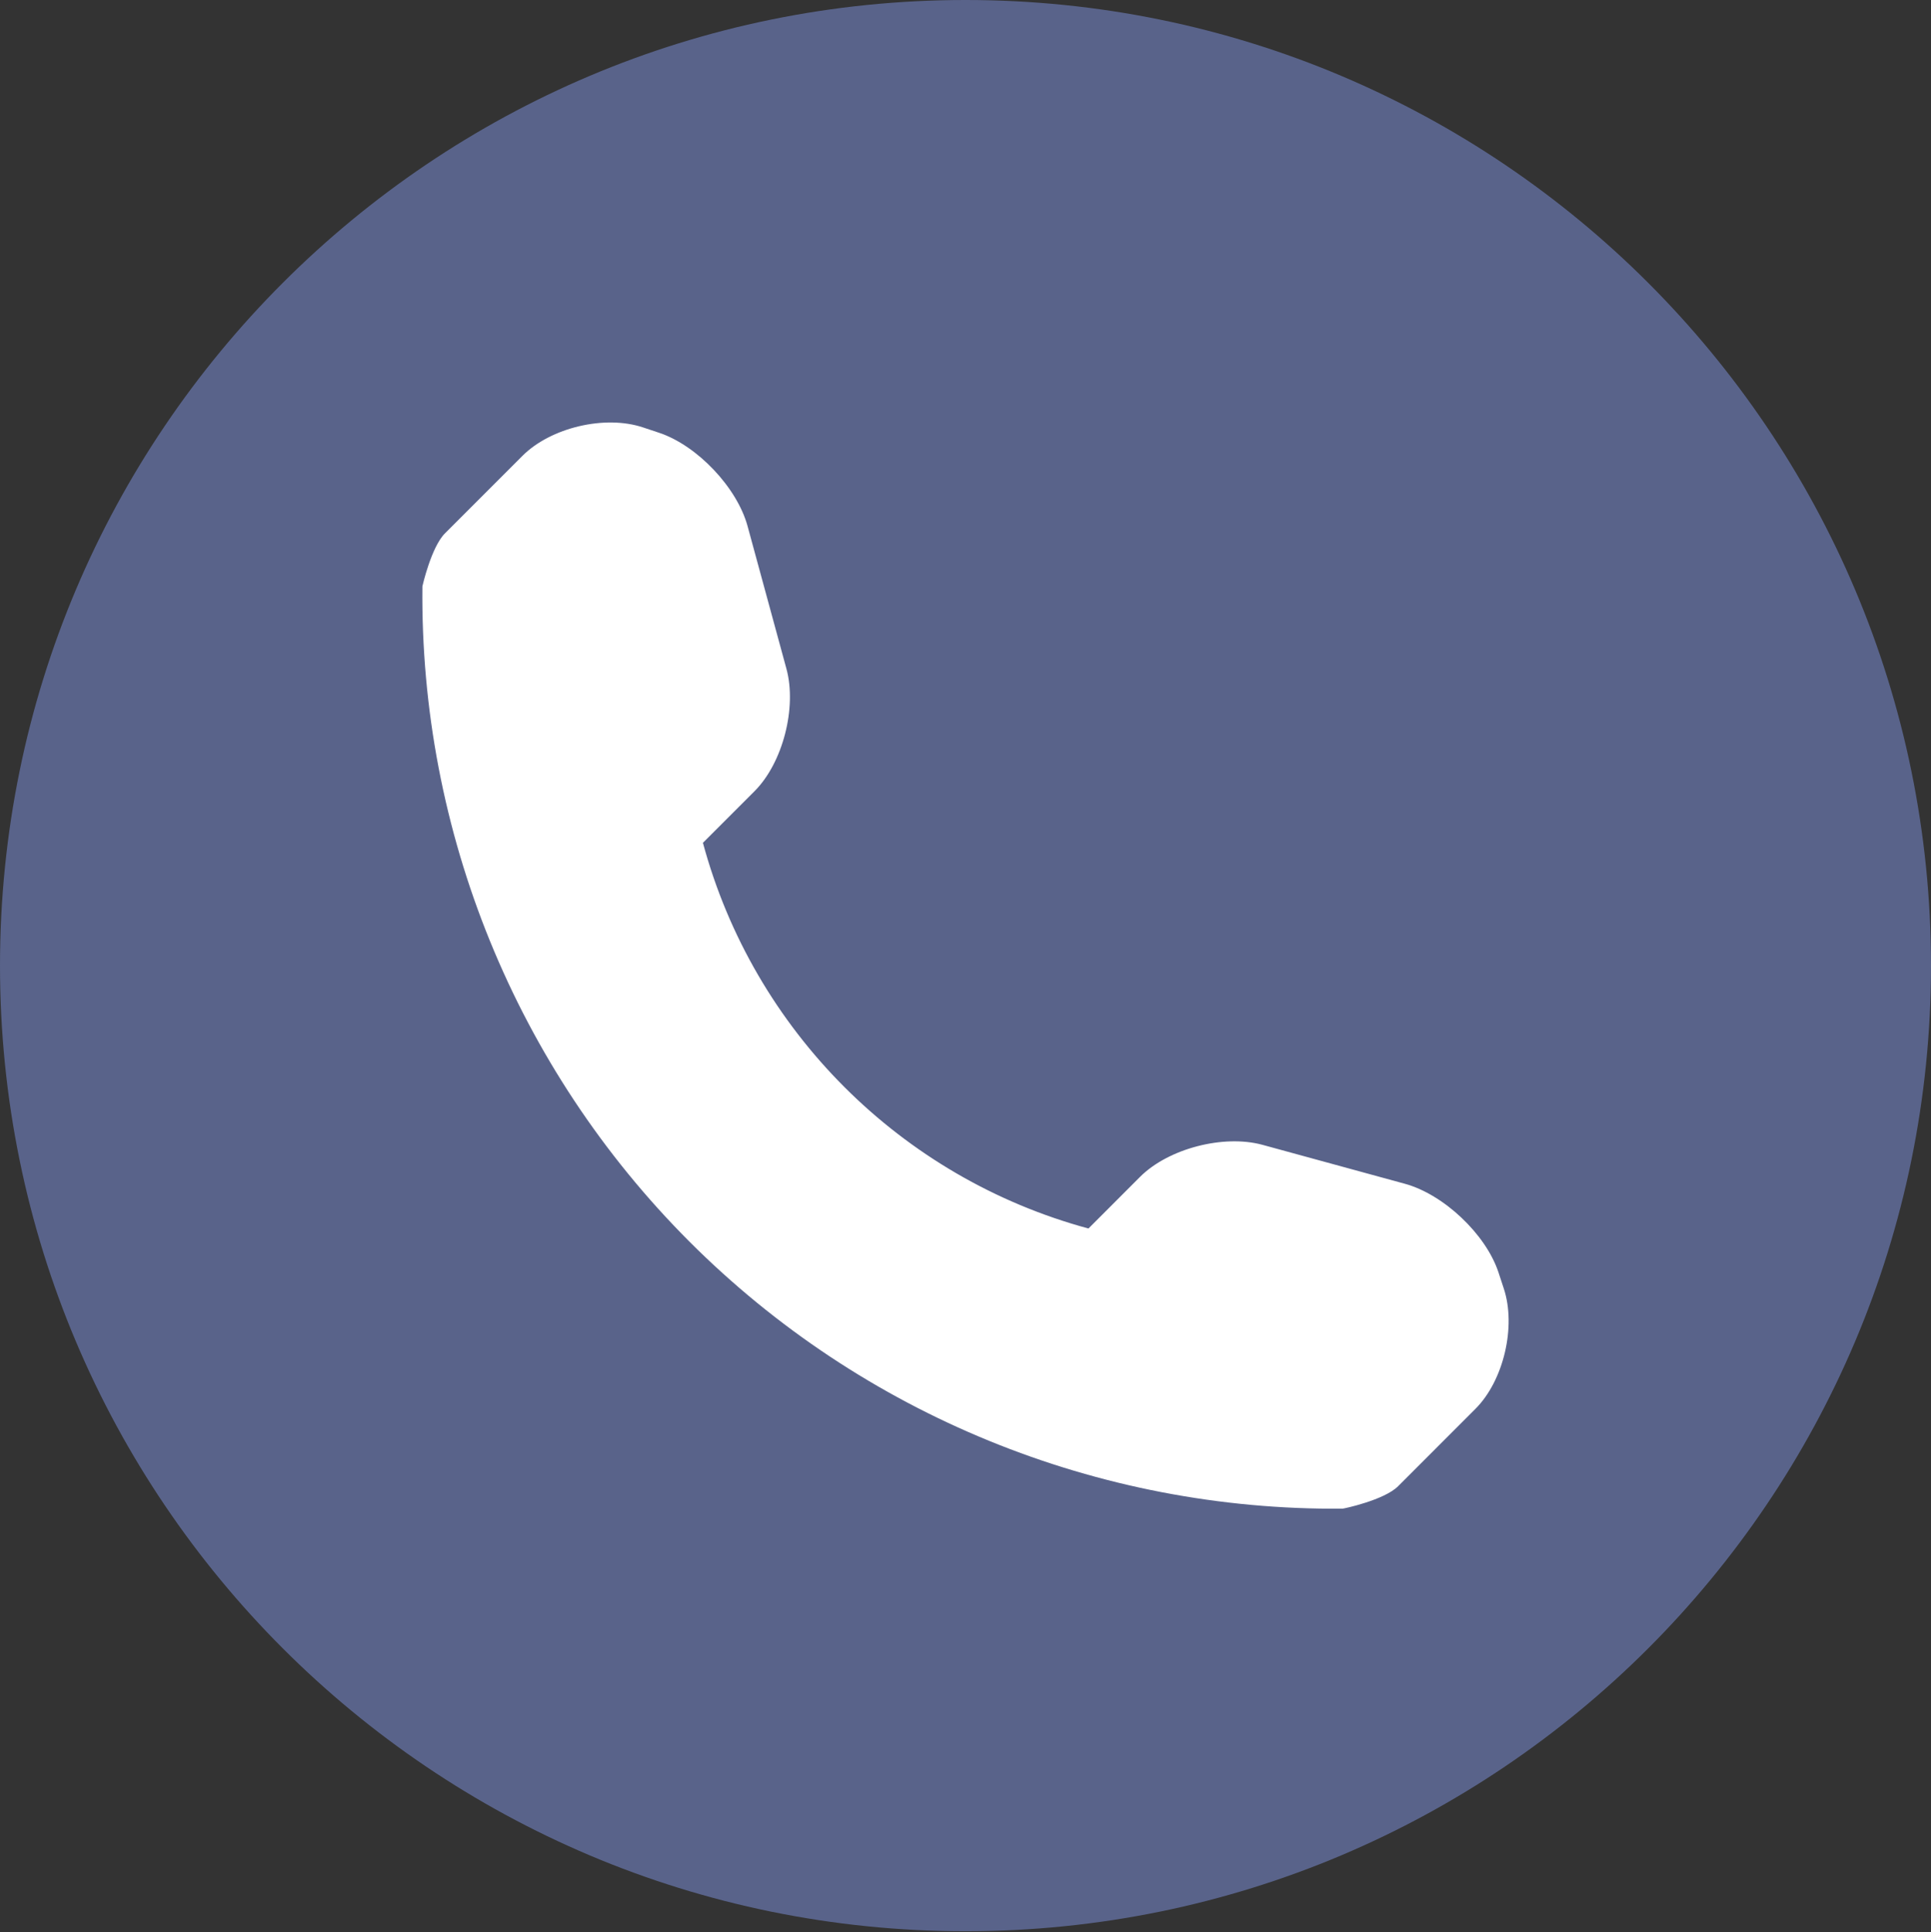
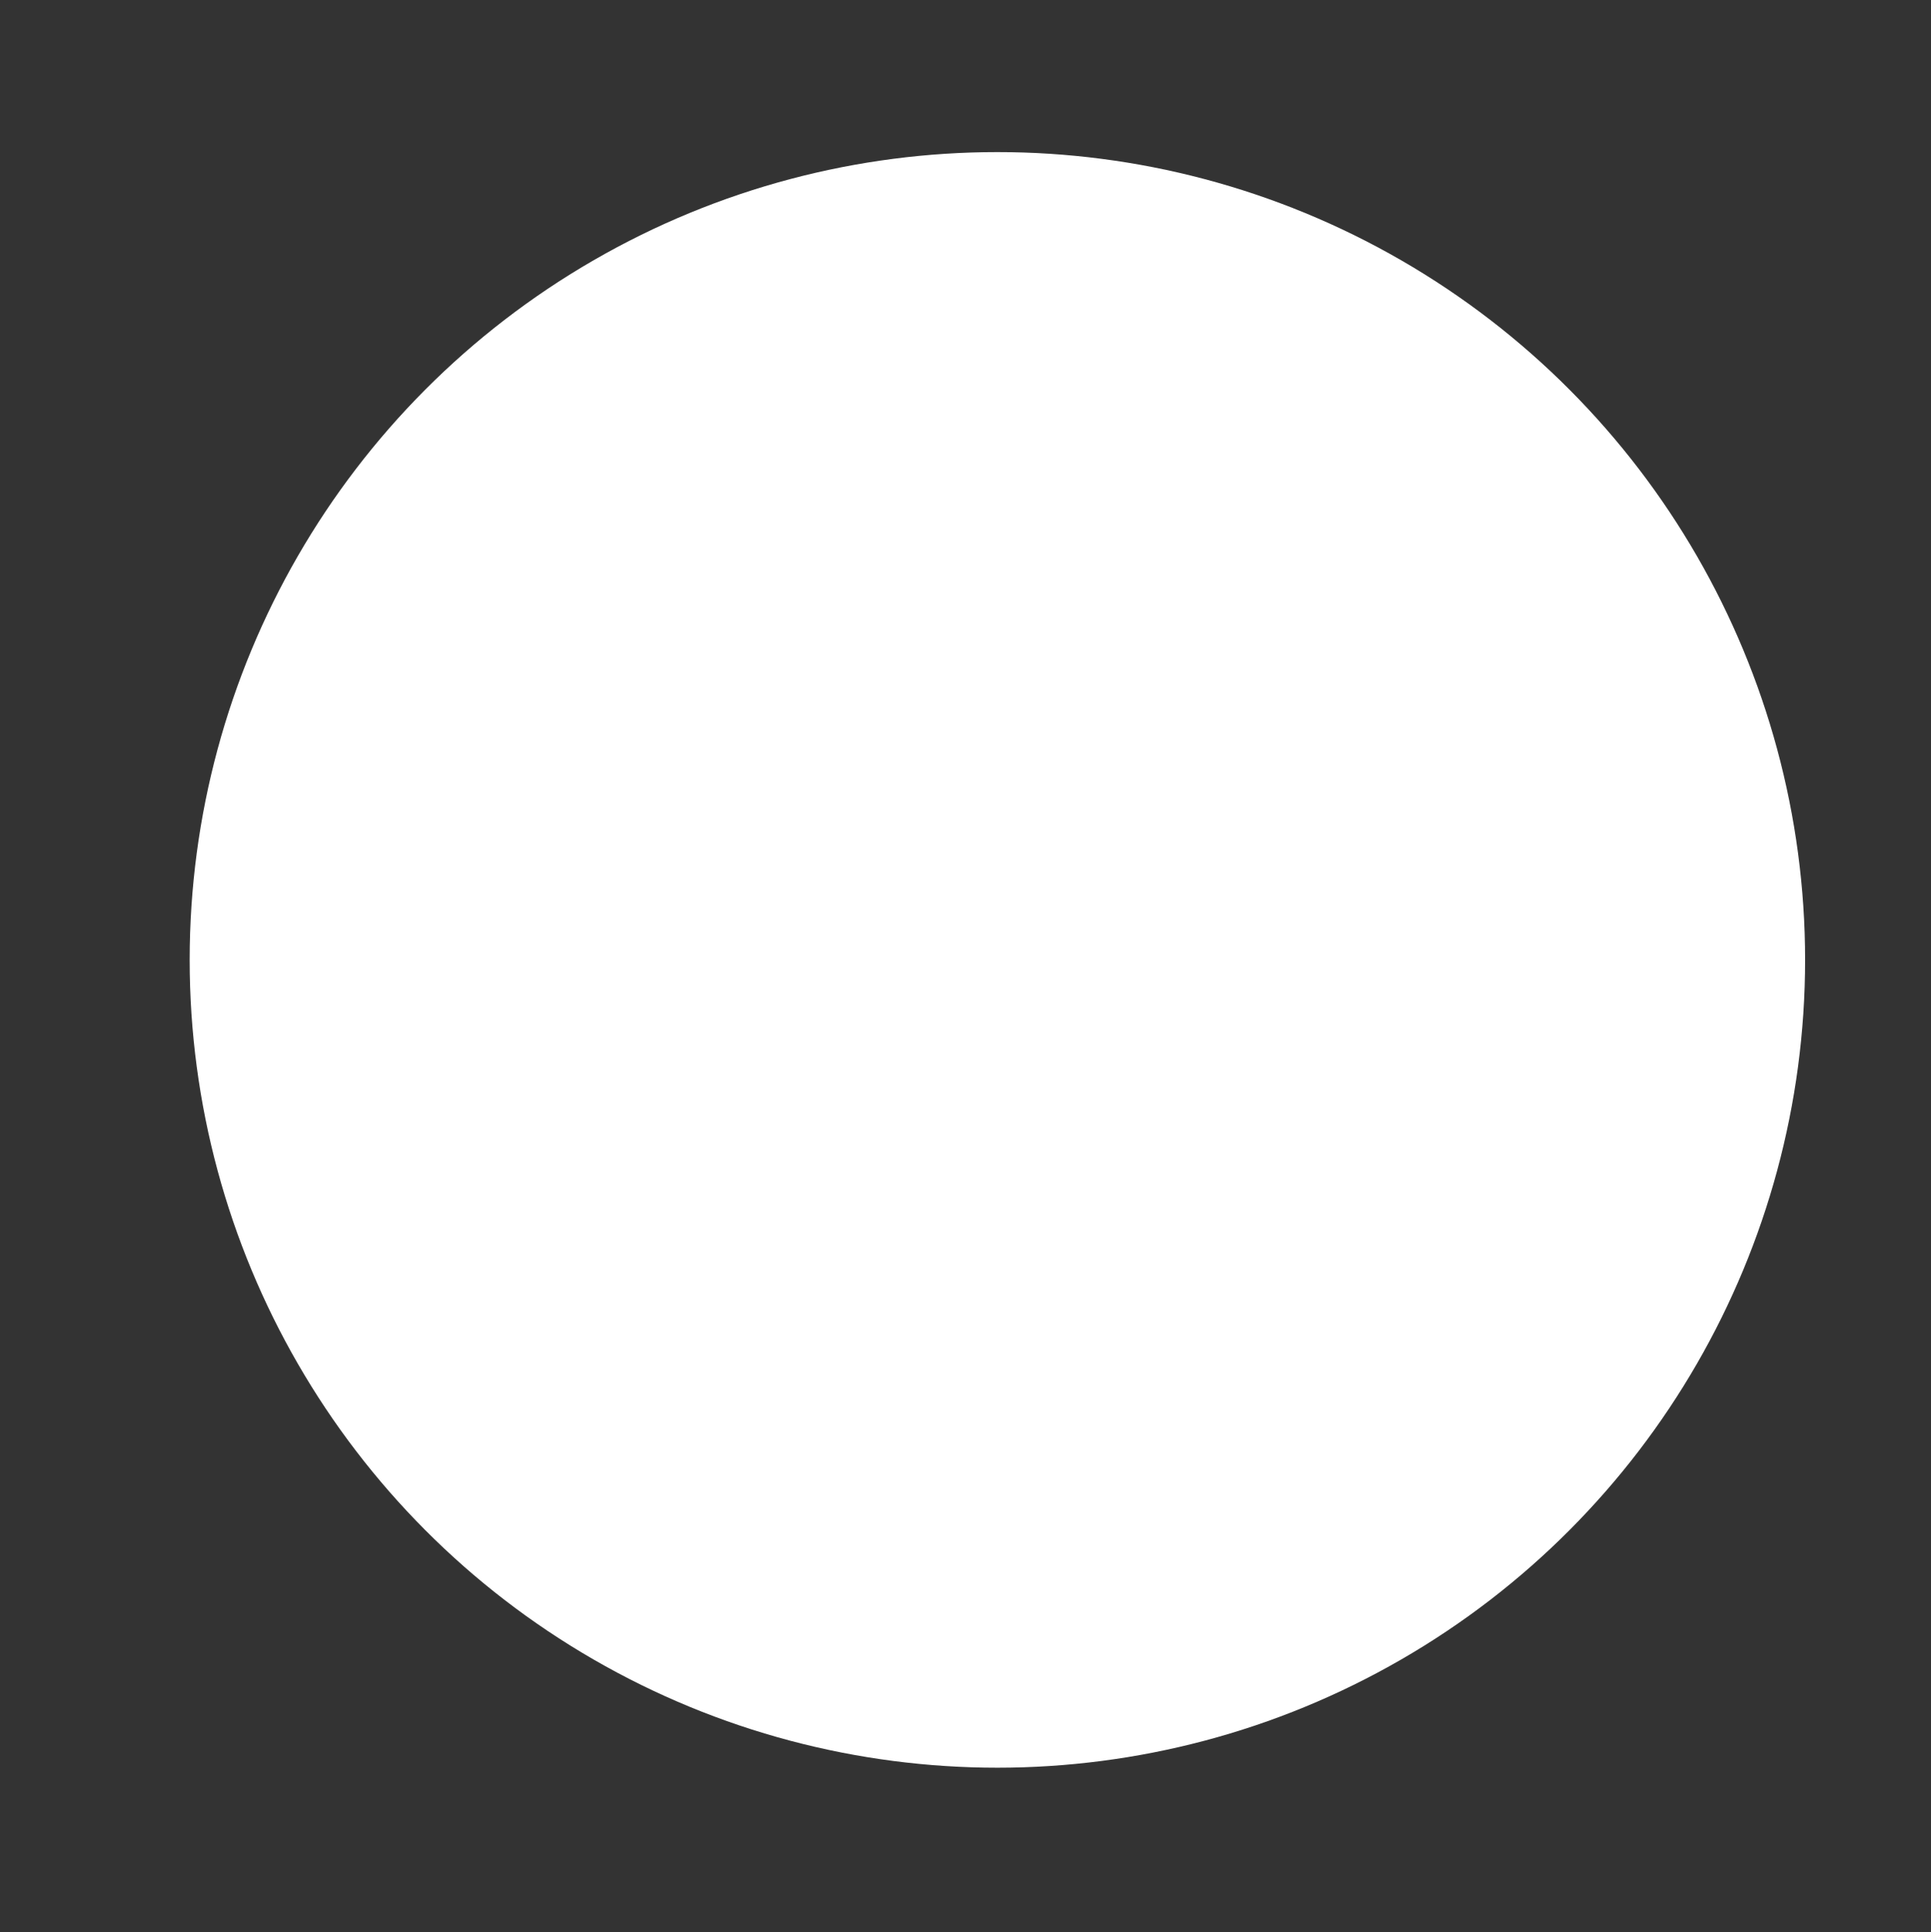
<svg xmlns="http://www.w3.org/2000/svg" width="1766" height="1767" viewBox="0 0 1766 1767" fill="none">
  <rect x="0" y="0" width="1766" height="1767" fill="#333333" stroke="none" />
  <circle cx="912.161" cy="877.772" r="738.704" fill="white" />
-   <path d="M883.004 0C395.369 0 0 395.37 0 883.005C0 1370.63 395.369 1766.01 883.004 1766.01C1370.64 1766.01 1766 1370.63 1766 883.005C1766 395.37 1370.64 0 883.004 0ZM1349.29 1288.4L1278.59 1359.12C1265.97 1371.72 1229 1379.59 1227.82 1379.59C1004.15 1381.54 788.798 1293.68 630.568 1135.44C471.904 976.683 383.948 760.56 386.31 536.141C386.31 536.039 394.405 500.138 407.016 487.646L477.713 416.939C503.584 390.948 553.279 379.203 588.093 390.849L602.964 395.81C637.676 407.446 674.12 445.827 683.71 481.186L719.273 611.712C728.864 647.173 715.929 697.623 690.065 723.493L642.859 770.707C689.206 942.288 823.834 1076.94 995.444 1123.4L1042.63 1076.18C1068.62 1050.19 1119.05 1037.26 1154.44 1046.84L1284.95 1082.53C1320.31 1092.25 1358.69 1128.46 1370.32 1163.16L1375.28 1178.25C1386.81 1212.96 1375.16 1262.65 1349.29 1288.4Z" fill="#59638A" />
</svg>